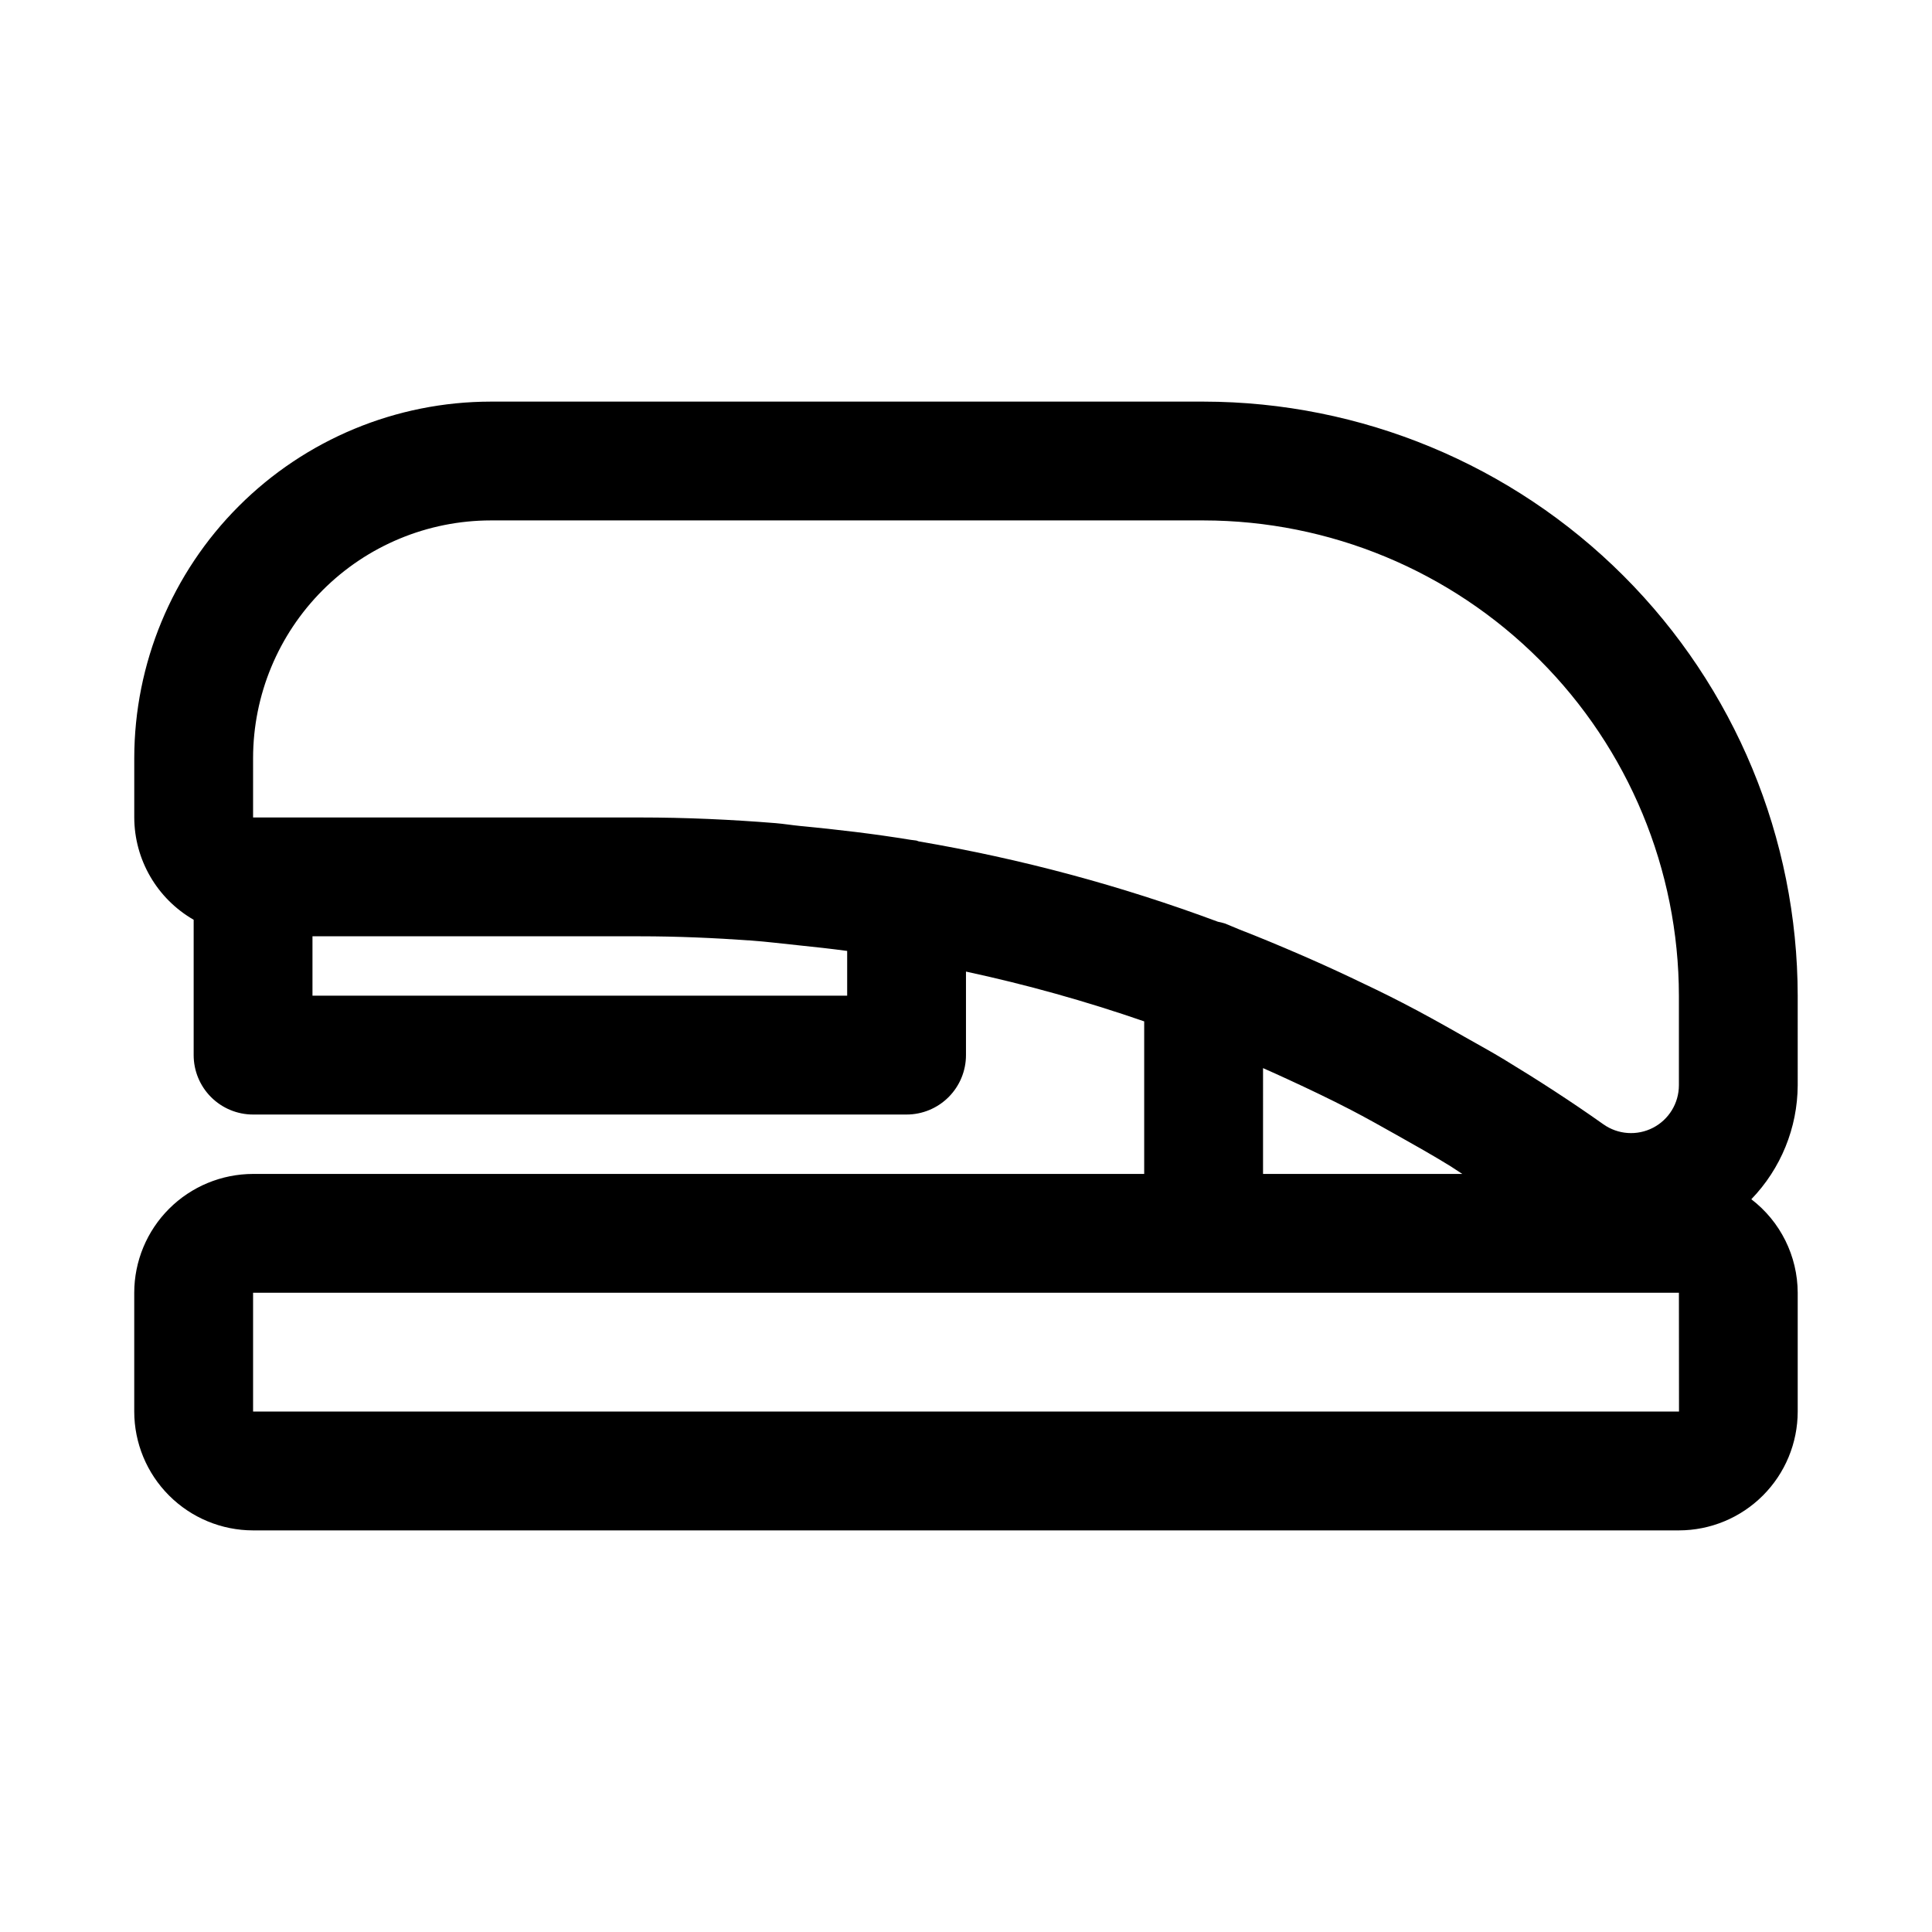
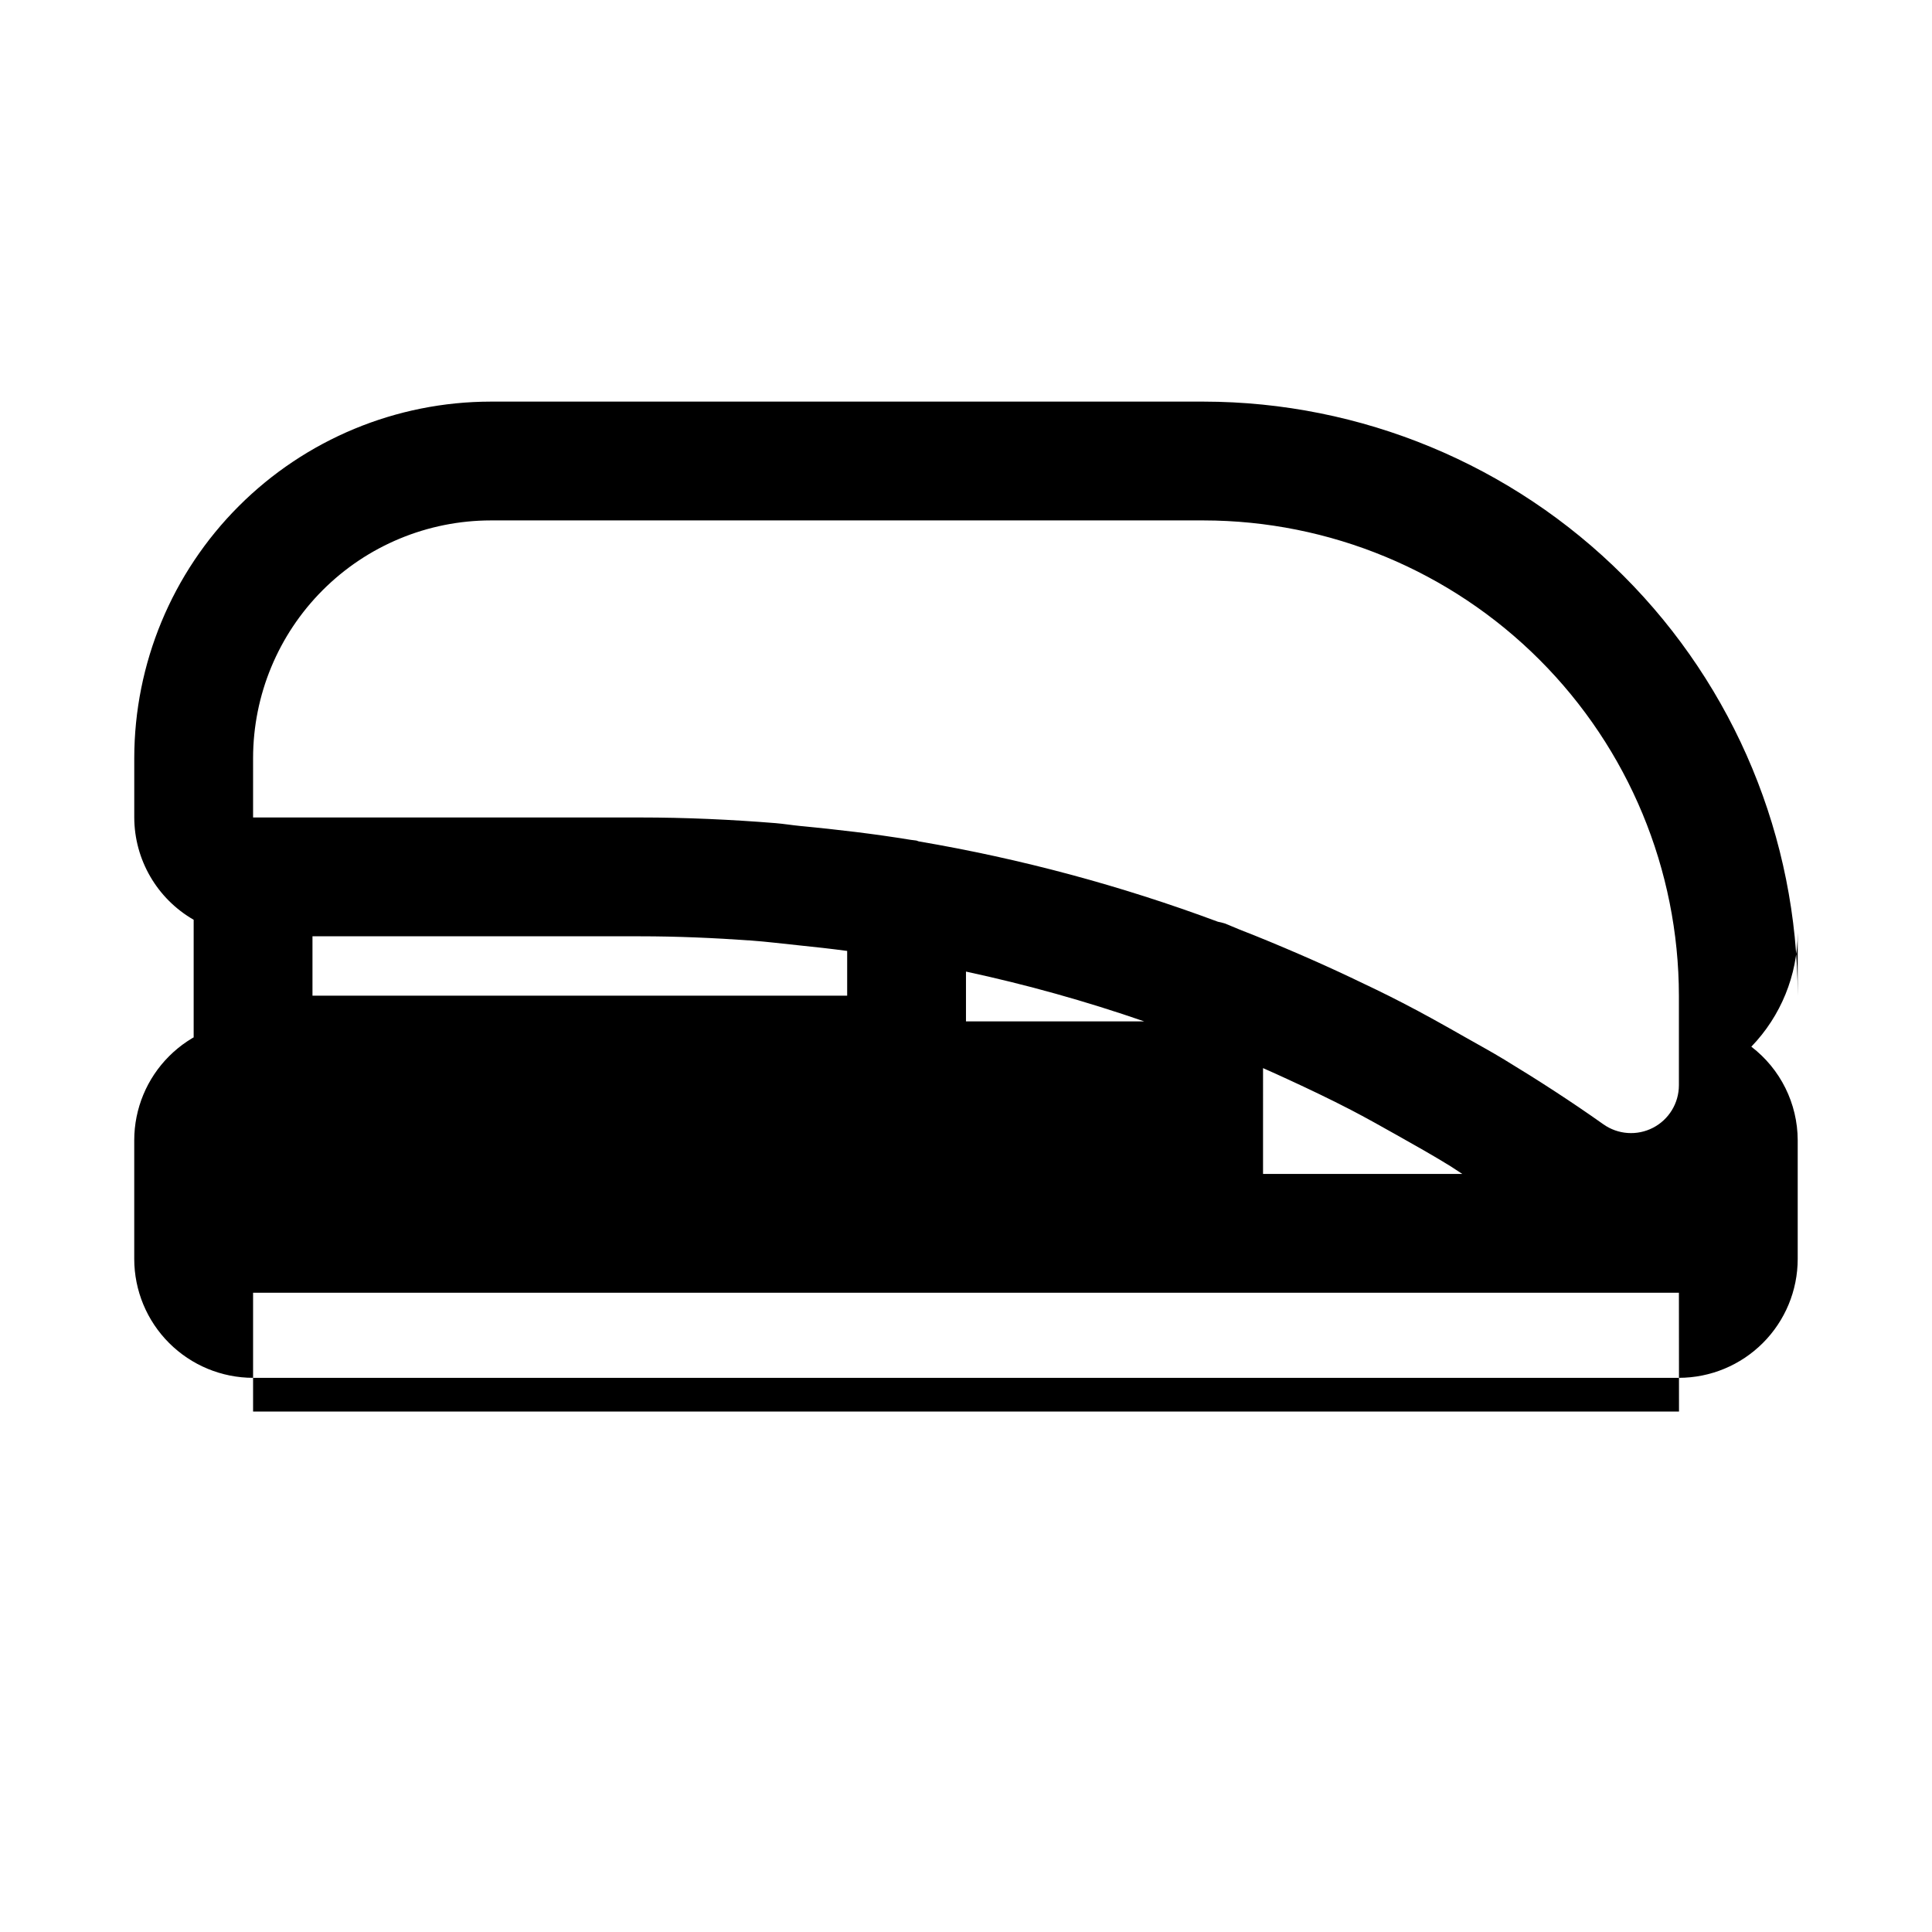
<svg xmlns="http://www.w3.org/2000/svg" fill="#000000" width="800px" height="800px" version="1.1" viewBox="144 144 512 512">
-   <path d="m620.41 407.87c-0.047-41.742-16.648-81.762-46.164-111.27-29.516-29.516-69.535-46.121-111.27-46.168h-188.93c-25.047 0.027-49.059 9.988-66.766 27.699-17.711 17.711-27.672 41.719-27.699 66.766v15.742c0.035 11.199 6.035 21.527 15.742 27.109v35.867c0 4.176 1.66 8.18 4.613 11.133s6.957 4.613 11.133 4.613h173.18c4.176 0 8.18-1.66 11.133-4.613s4.613-6.957 4.613-11.133v-22.137c15.996 3.441 31.766 7.848 47.23 13.195v40.43h-236.16c-8.348 0.012-16.352 3.332-22.254 9.234-5.906 5.902-9.227 13.906-9.234 22.254v31.488c0.008 8.348 3.328 16.352 9.234 22.254 5.902 5.906 13.906 9.227 22.254 9.234h377.86c8.348-0.008 16.352-3.328 22.258-9.234 5.902-5.902 9.223-13.906 9.23-22.254v-31.488c-0.031-9.719-4.57-18.875-12.293-24.781 7.832-8.109 12.238-18.926 12.293-30.199zm-409.34-62.977c0.016-16.695 6.656-32.707 18.465-44.512 11.805-11.805 27.812-18.445 44.512-18.465h188.93c33.391 0.039 65.406 13.32 89.02 36.934 23.609 23.613 36.895 55.625 36.93 89.02v23.738c-0.004 4.738-2.648 9.082-6.859 11.258-4.207 2.176-9.281 1.824-13.148-0.91-8.551-6.066-17.355-11.746-26.312-17.18-3.484-2.121-7.055-4.043-10.59-6.062-5.387-3.07-10.785-6.098-16.301-8.938-4.555-2.363-9.164-4.566-13.789-6.754-4.562-2.156-9.16-4.234-13.789-6.234-5.164-2.227-10.34-4.394-15.578-6.422-1.363-0.527-2.684-1.156-4.051-1.672l-0.004 0.004c-0.57-0.176-1.148-0.316-1.734-0.426-25.703-9.57-52.254-16.703-79.297-21.297-0.219-0.047-0.391-0.18-0.609-0.219-0.473-0.082-0.961-0.102-1.438-0.18-9.727-1.59-19.543-2.75-29.406-3.688-2.152-0.207-4.281-0.566-6.438-0.746-11.918-0.961-23.906-1.504-35.973-1.504l-102.54-0.004zm157.44 62.977h-141.7v-15.742h86.793c9.875 0 19.68 0.434 29.453 1.125 4.18 0.301 8.344 0.836 12.516 1.258 4.324 0.441 8.641 0.918 12.938 1.496zm110.21 19.191c2.223 0.98 4.438 1.98 6.641 3 5.574 2.574 11.117 5.211 16.562 8.031 4.07 2.113 8.078 4.371 12.09 6.625 4.762 2.668 9.516 5.352 14.168 8.203 1.129 0.695 2.215 1.477 3.344 2.184l-52.805-0.004zm-267.65 91.016v-31.488h377.86l0.023 31.488z" />
+   <path d="m620.41 407.87c-0.047-41.742-16.648-81.762-46.164-111.27-29.516-29.516-69.535-46.121-111.27-46.168h-188.93c-25.047 0.027-49.059 9.988-66.766 27.699-17.711 17.711-27.672 41.719-27.699 66.766v15.742c0.035 11.199 6.035 21.527 15.742 27.109v35.867c0 4.176 1.66 8.18 4.613 11.133s6.957 4.613 11.133 4.613h173.18c4.176 0 8.18-1.66 11.133-4.613s4.613-6.957 4.613-11.133v-22.137c15.996 3.441 31.766 7.848 47.23 13.195h-236.16c-8.348 0.012-16.352 3.332-22.254 9.234-5.906 5.902-9.227 13.906-9.234 22.254v31.488c0.008 8.348 3.328 16.352 9.234 22.254 5.902 5.906 13.906 9.227 22.254 9.234h377.86c8.348-0.008 16.352-3.328 22.258-9.234 5.902-5.902 9.223-13.906 9.23-22.254v-31.488c-0.031-9.719-4.57-18.875-12.293-24.781 7.832-8.109 12.238-18.926 12.293-30.199zm-409.34-62.977c0.016-16.695 6.656-32.707 18.465-44.512 11.805-11.805 27.812-18.445 44.512-18.465h188.93c33.391 0.039 65.406 13.32 89.02 36.934 23.609 23.613 36.895 55.625 36.93 89.02v23.738c-0.004 4.738-2.648 9.082-6.859 11.258-4.207 2.176-9.281 1.824-13.148-0.91-8.551-6.066-17.355-11.746-26.312-17.18-3.484-2.121-7.055-4.043-10.59-6.062-5.387-3.07-10.785-6.098-16.301-8.938-4.555-2.363-9.164-4.566-13.789-6.754-4.562-2.156-9.16-4.234-13.789-6.234-5.164-2.227-10.34-4.394-15.578-6.422-1.363-0.527-2.684-1.156-4.051-1.672l-0.004 0.004c-0.57-0.176-1.148-0.316-1.734-0.426-25.703-9.57-52.254-16.703-79.297-21.297-0.219-0.047-0.391-0.18-0.609-0.219-0.473-0.082-0.961-0.102-1.438-0.18-9.727-1.59-19.543-2.75-29.406-3.688-2.152-0.207-4.281-0.566-6.438-0.746-11.918-0.961-23.906-1.504-35.973-1.504l-102.54-0.004zm157.44 62.977h-141.7v-15.742h86.793c9.875 0 19.68 0.434 29.453 1.125 4.18 0.301 8.344 0.836 12.516 1.258 4.324 0.441 8.641 0.918 12.938 1.496zm110.21 19.191c2.223 0.98 4.438 1.98 6.641 3 5.574 2.574 11.117 5.211 16.562 8.031 4.07 2.113 8.078 4.371 12.09 6.625 4.762 2.668 9.516 5.352 14.168 8.203 1.129 0.695 2.215 1.477 3.344 2.184l-52.805-0.004zm-267.65 91.016v-31.488h377.86l0.023 31.488z" />
</svg>